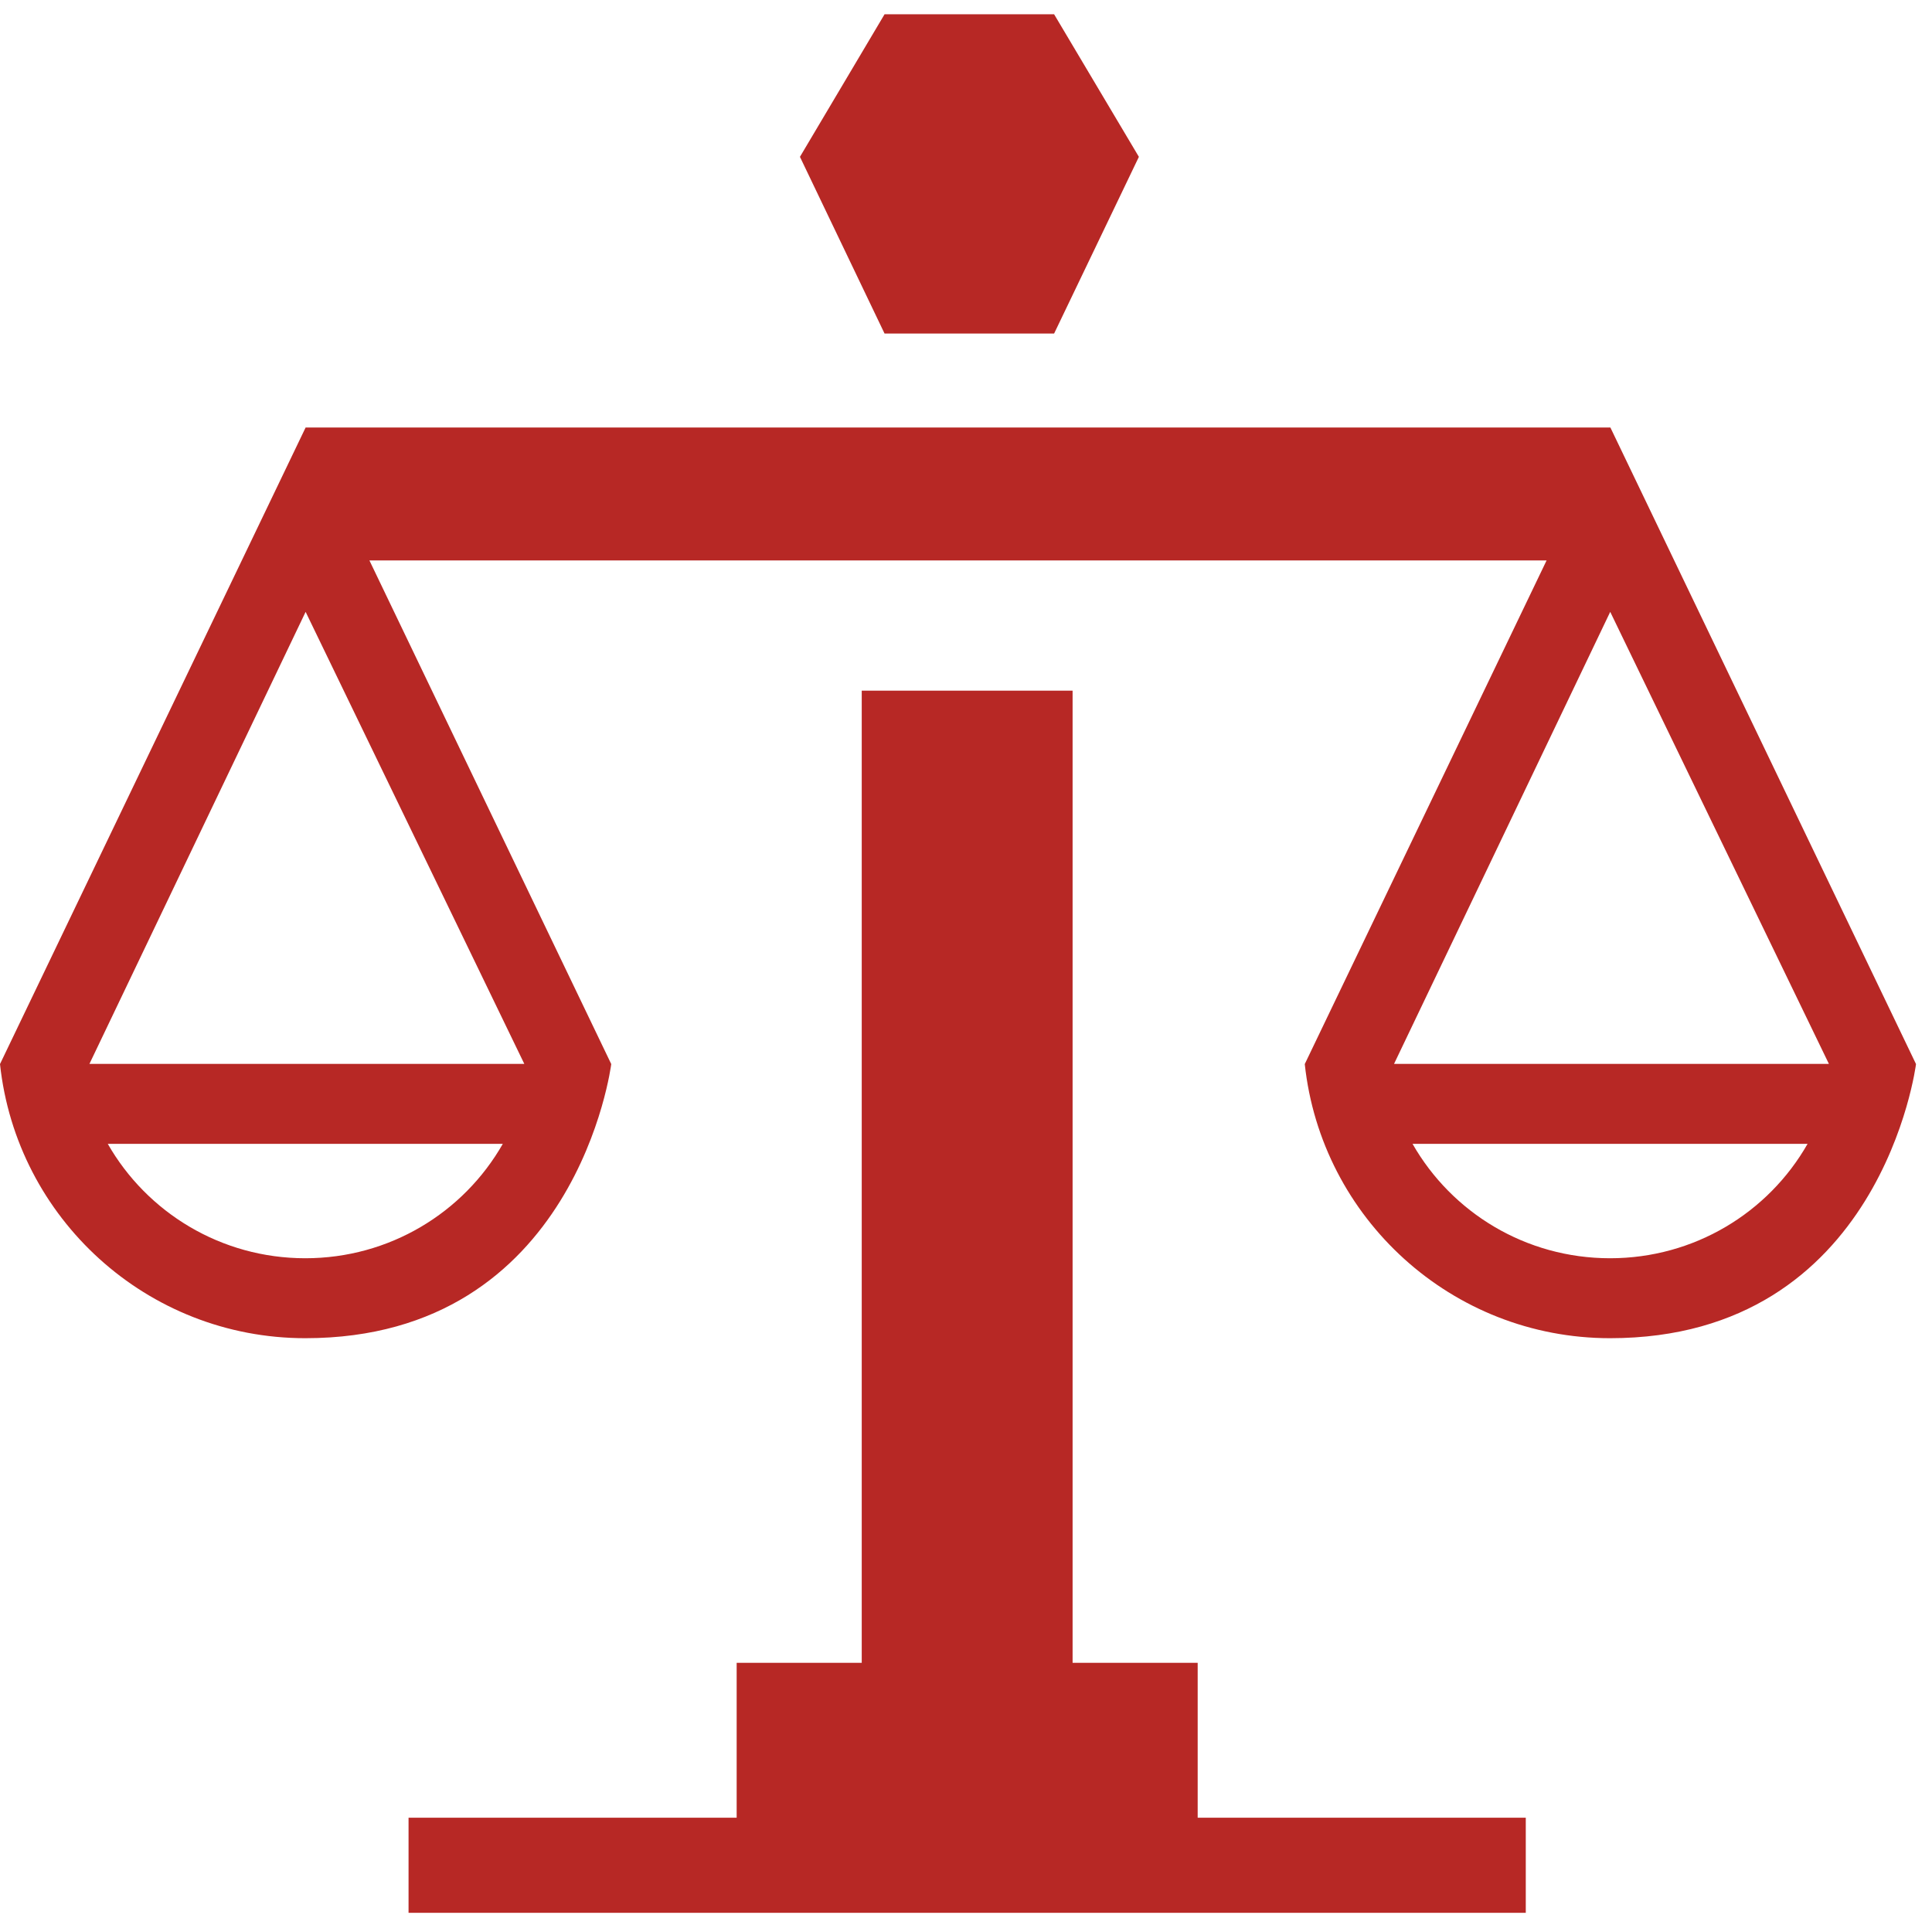
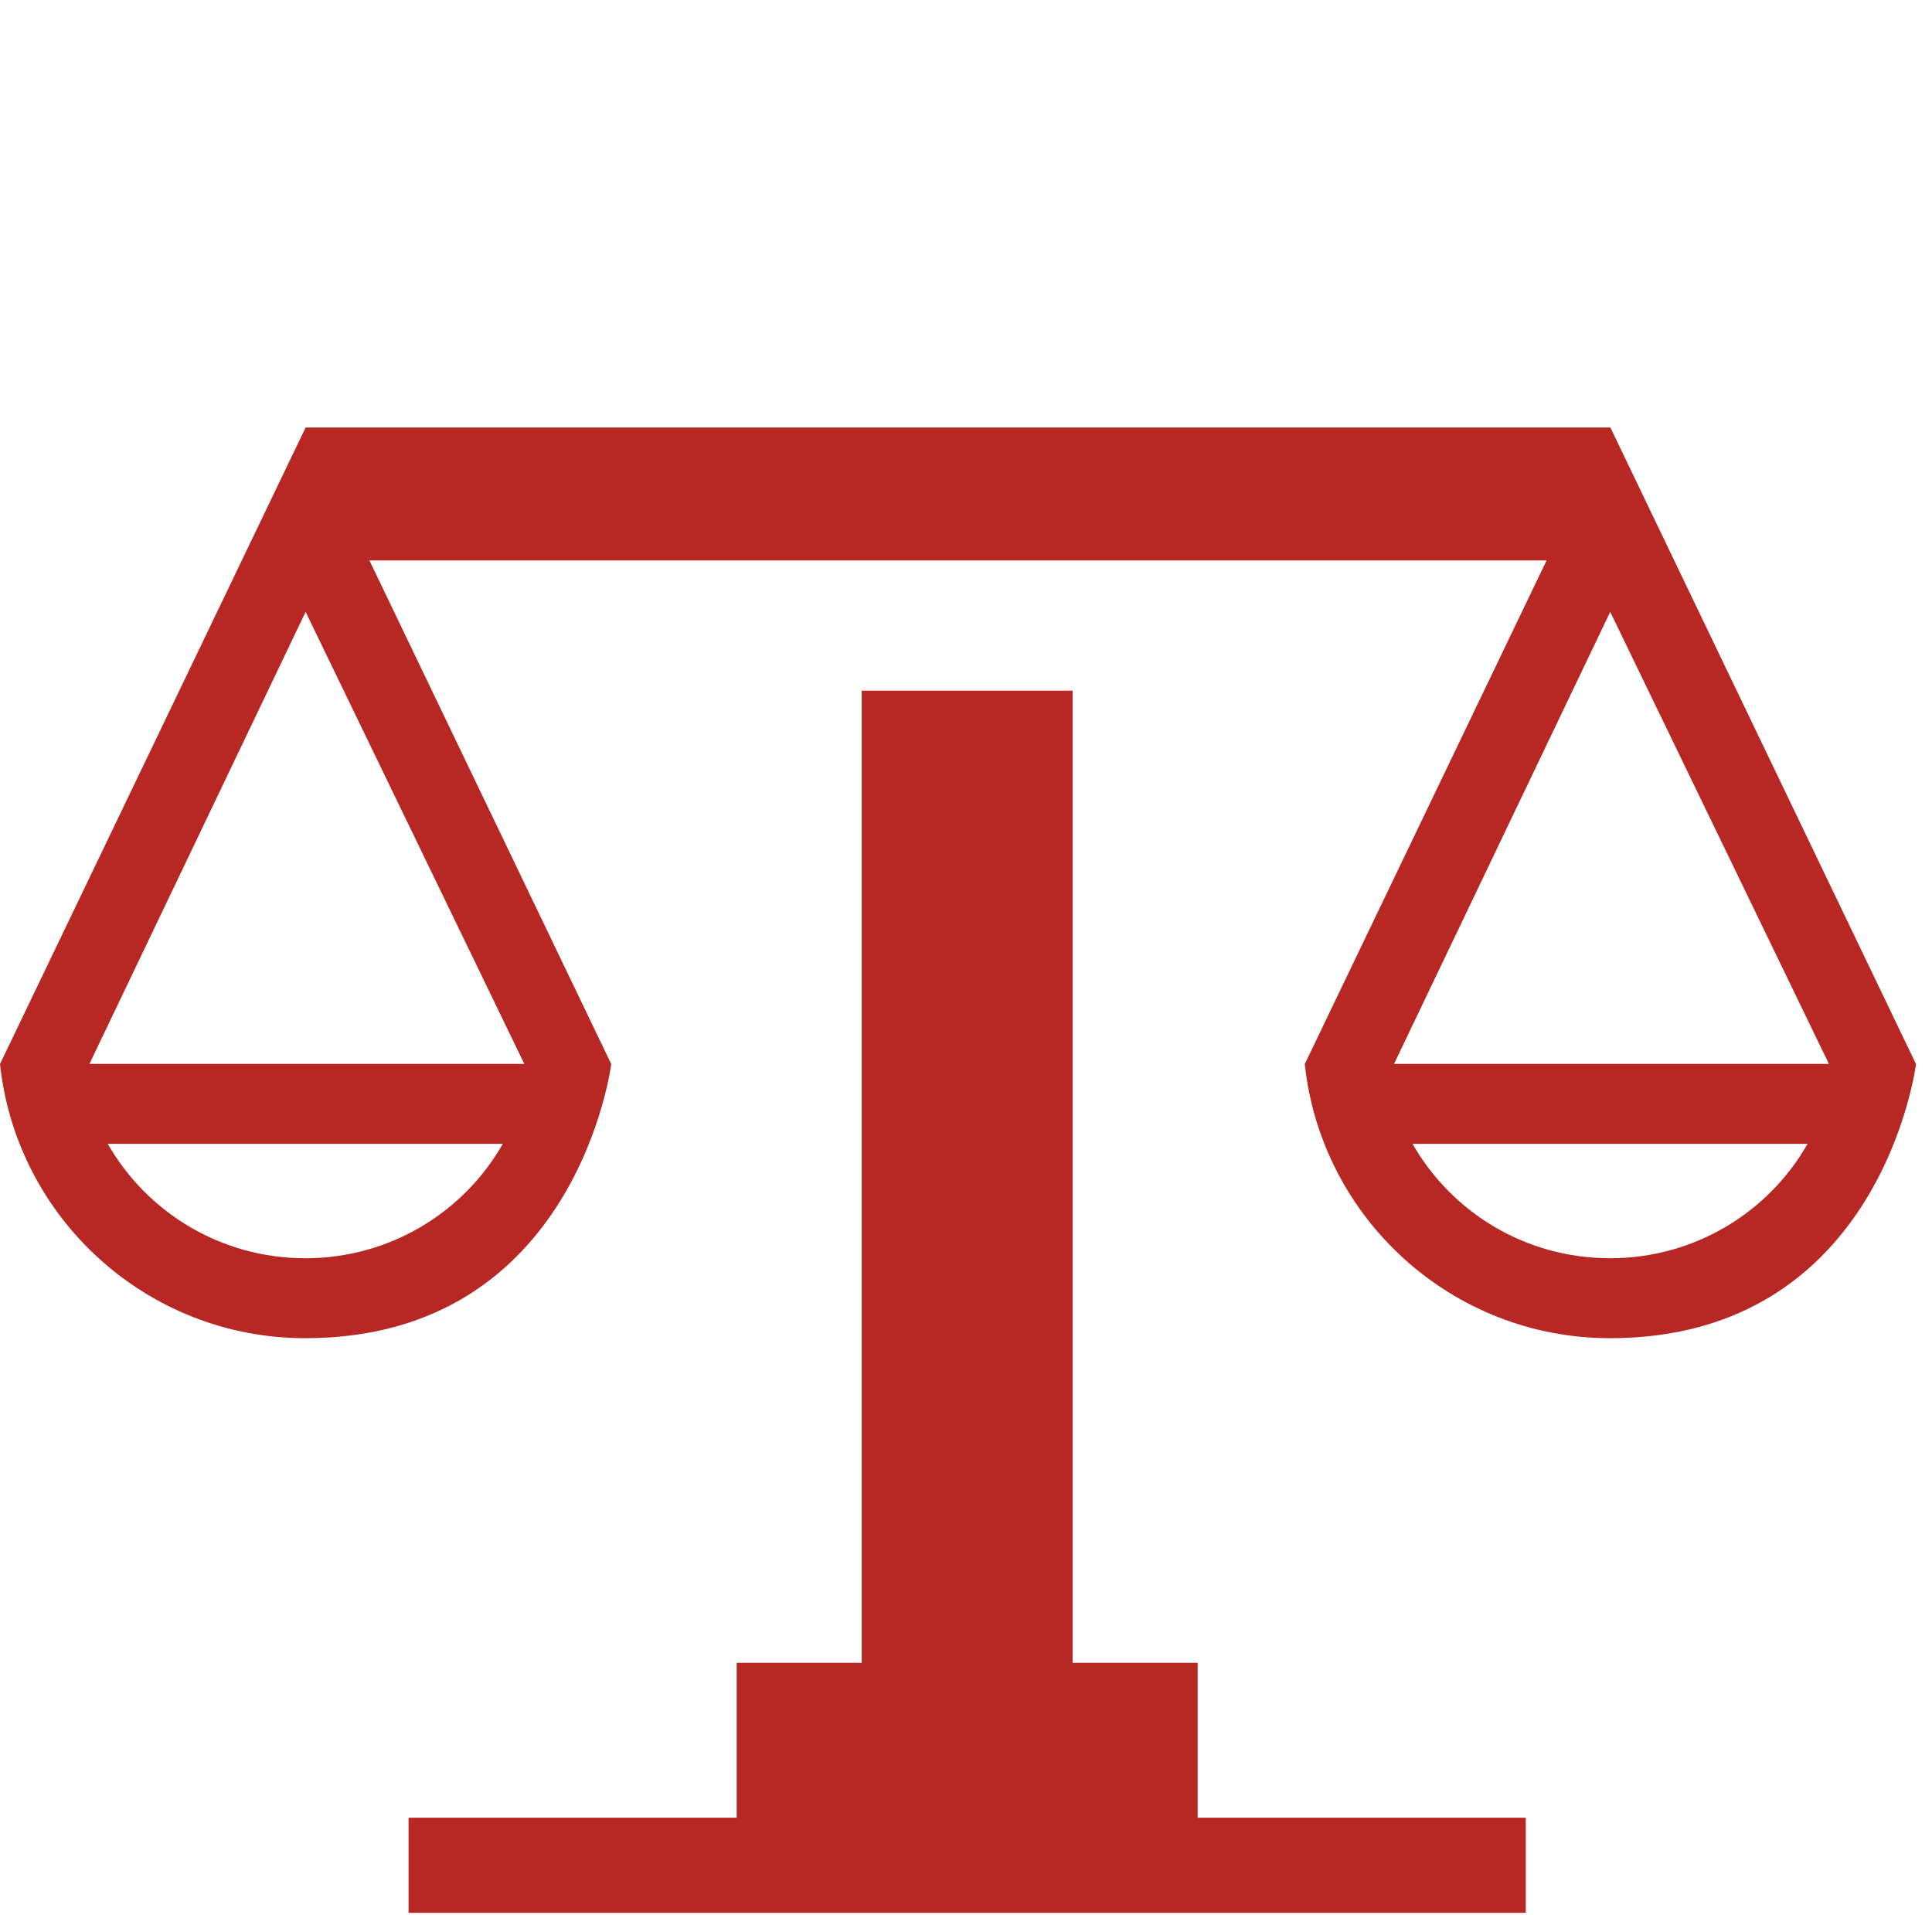
<svg xmlns="http://www.w3.org/2000/svg" width="116" height="115" viewBox="0 0 116 115" fill="none">
  <path d="M71.91 99.838H64.4V41.468H51.74V99.838H44.23V109.138H24.53V114.848H51.74H64.4H91.61V109.138H71.91V99.838Z" fill="#B72825" />
  <path d="M96.69 25.668H18.35L0 63.888C0.99 73.138 8.82 80.347 18.33 80.347C34.64 80.347 36.7 63.888 36.7 63.888L22.18 33.648H92.86L78.34 63.888C79.33 73.138 87.16 80.347 96.67 80.347C112.98 80.347 115.04 63.888 115.04 63.888L96.69 25.668ZM18.33 75.547C13.28 75.547 8.83 72.808 6.47 68.677H30.19C27.83 72.817 23.38 75.547 18.33 75.547ZM5.37 63.877L18.35 36.737L31.48 63.877H5.37ZM96.67 75.547C91.61 75.547 87.17 72.808 84.81 68.677H108.53C106.17 72.817 101.72 75.547 96.67 75.547ZM83.7 63.877L96.68 36.737L109.81 63.877H83.7Z" fill="#B72825" />
-   <path d="M63.29 20.027L68.38 9.417L63.29 0.857H53.11L48.03 9.417L53.11 20.027H63.29Z" fill="#B72825" />
</svg>